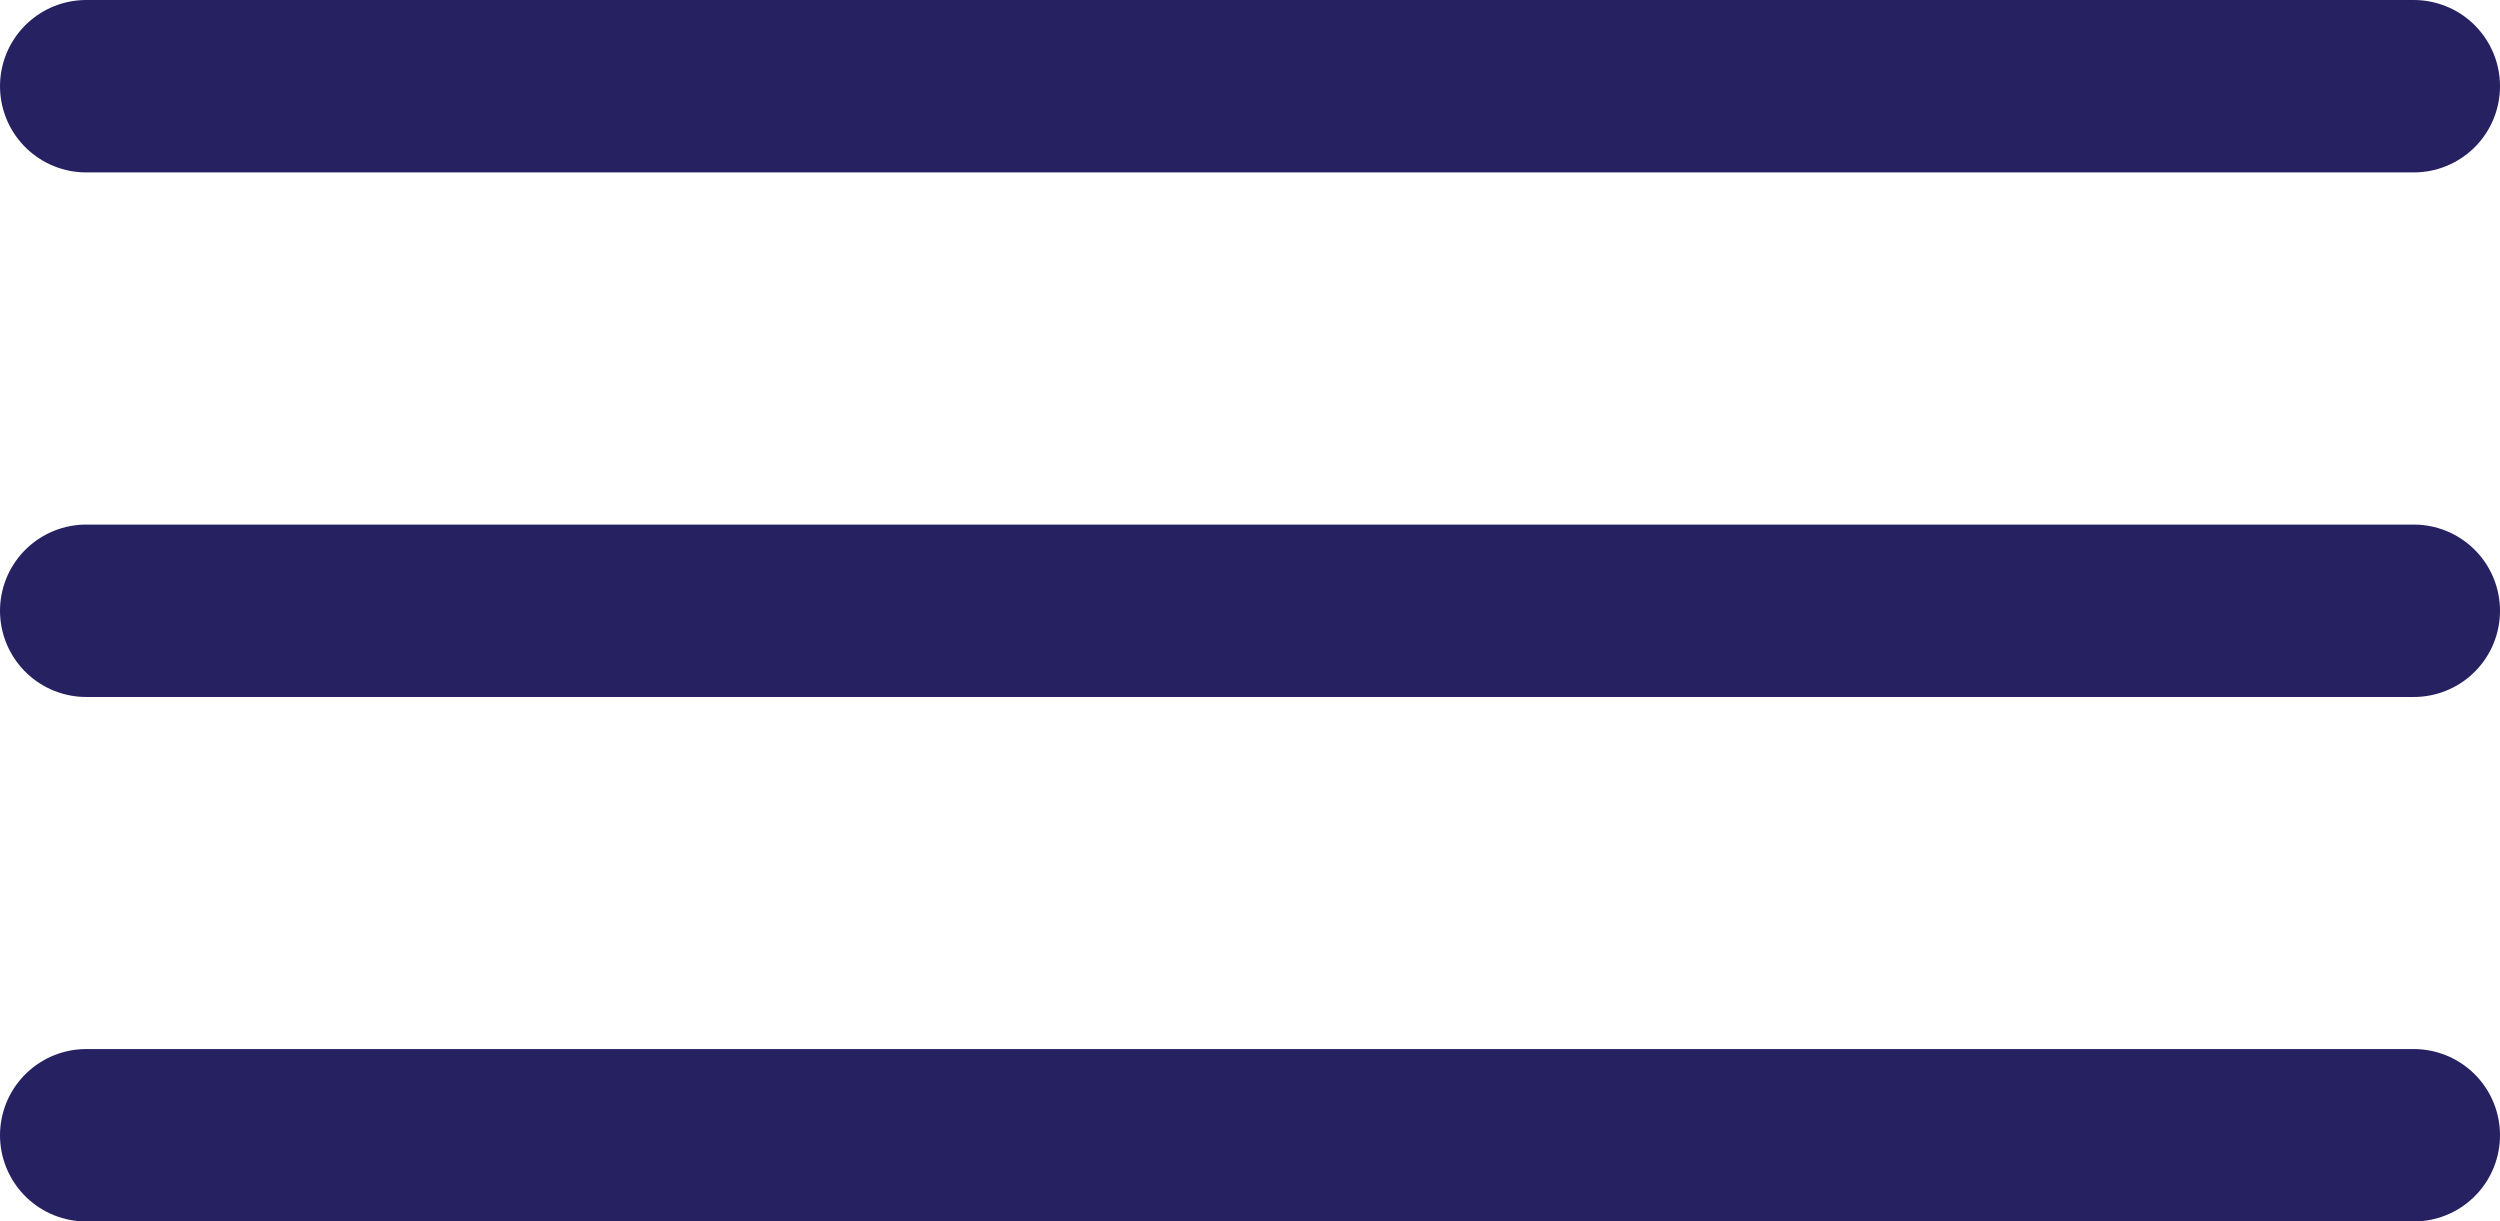
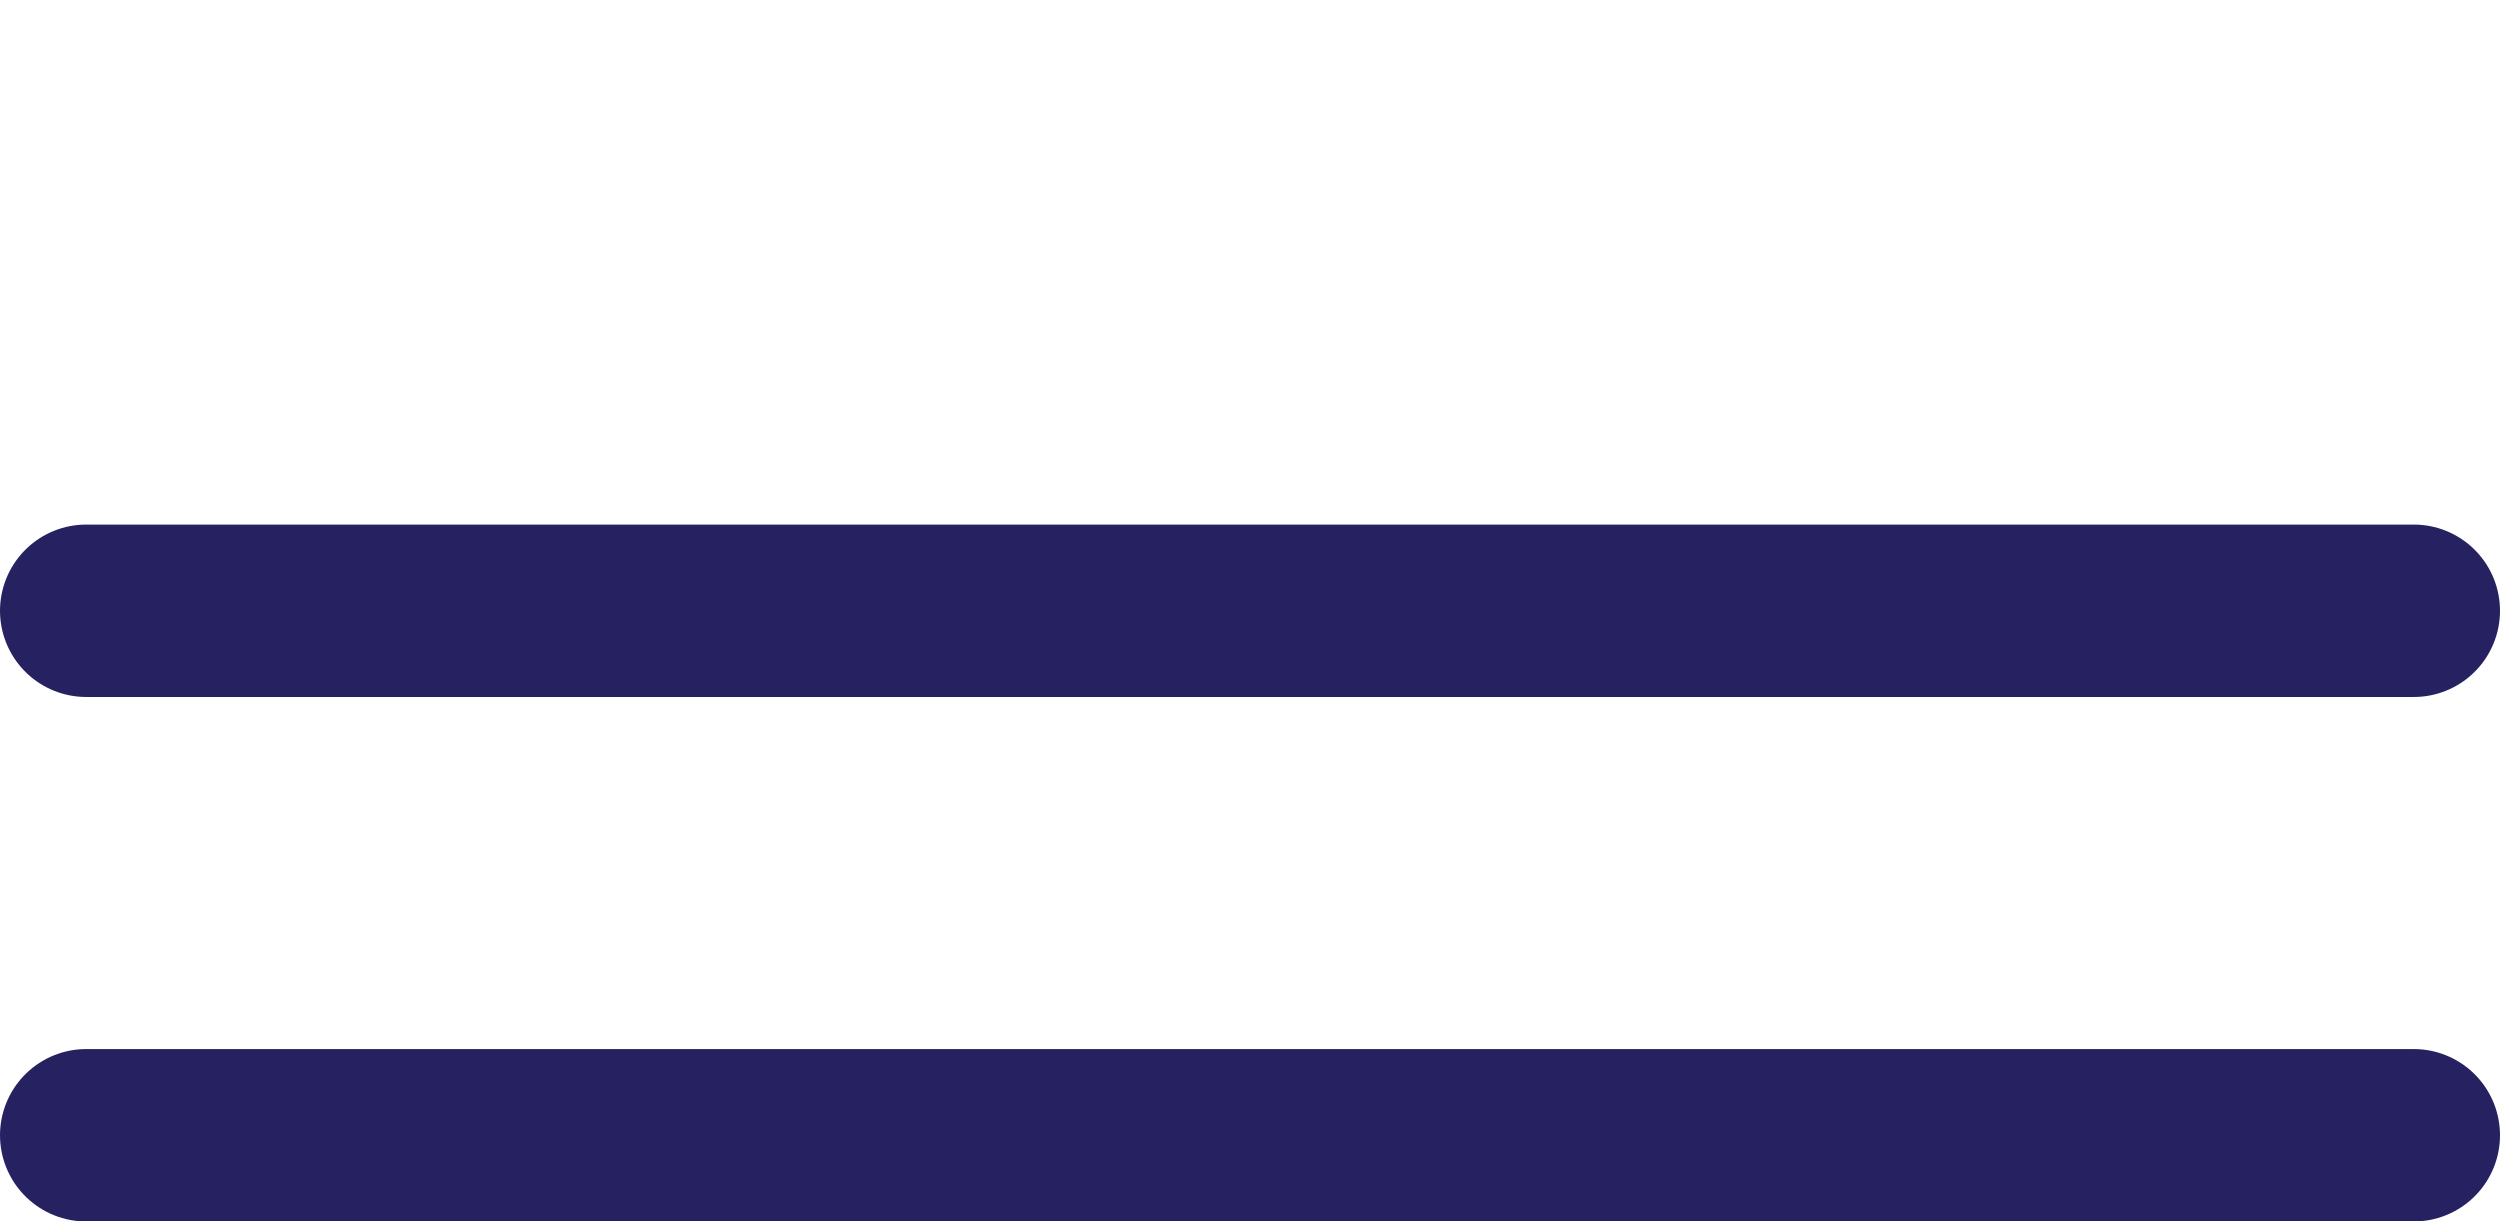
<svg xmlns="http://www.w3.org/2000/svg" width="29" height="14.169" viewBox="0 0 29 14.169">
  <g id="Icon_feather-menu" data-name="Icon feather-menu" transform="translate(1 1)">
    <path id="Path_8" data-name="Path 8" d="M4.5,18h27" transform="translate(-4.5 -11.915)" fill="none" stroke="#262262" stroke-linecap="round" stroke-linejoin="round" stroke-width="2" />
-     <path id="Path_9" data-name="Path 9" d="M4.5,9h27" transform="translate(-4.5 -9)" fill="none" stroke="#262262" stroke-linecap="round" stroke-linejoin="round" stroke-width="2" />
    <path id="Path_10" data-name="Path 10" d="M4.5,27h27" transform="translate(-4.5 -14.831)" fill="none" stroke="#262262" stroke-linecap="round" stroke-linejoin="round" stroke-width="2" />
  </g>
</svg>